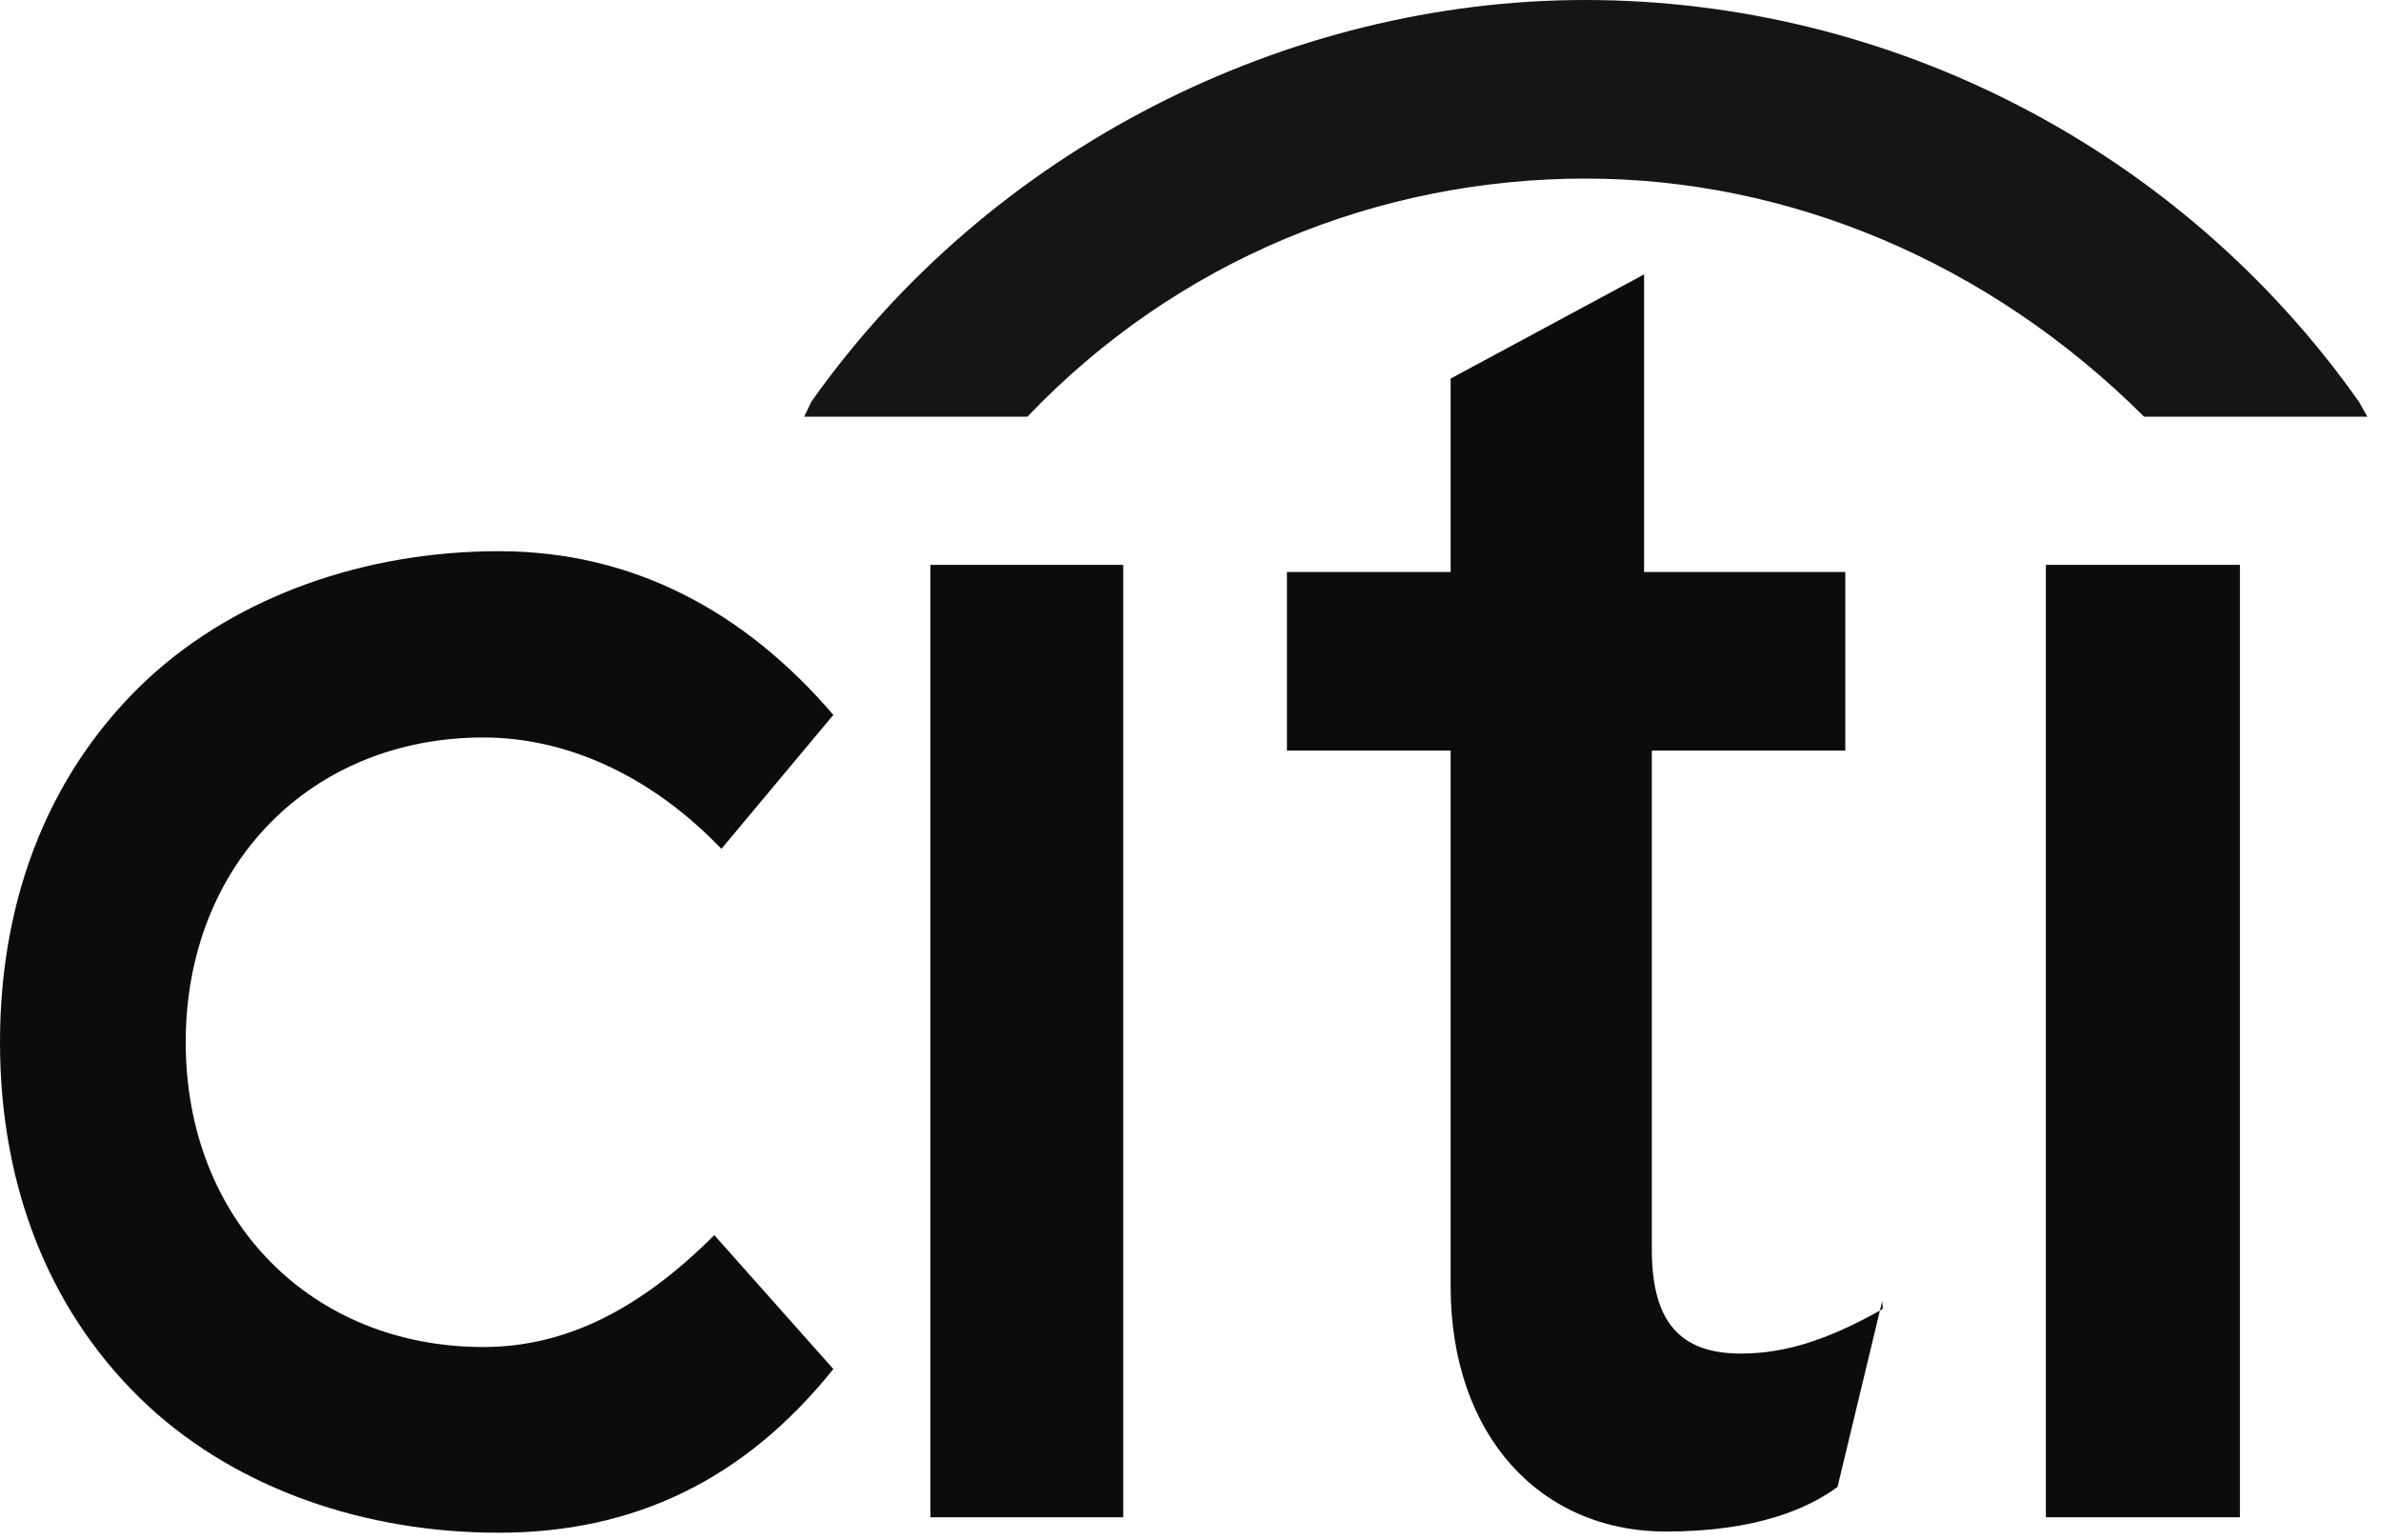
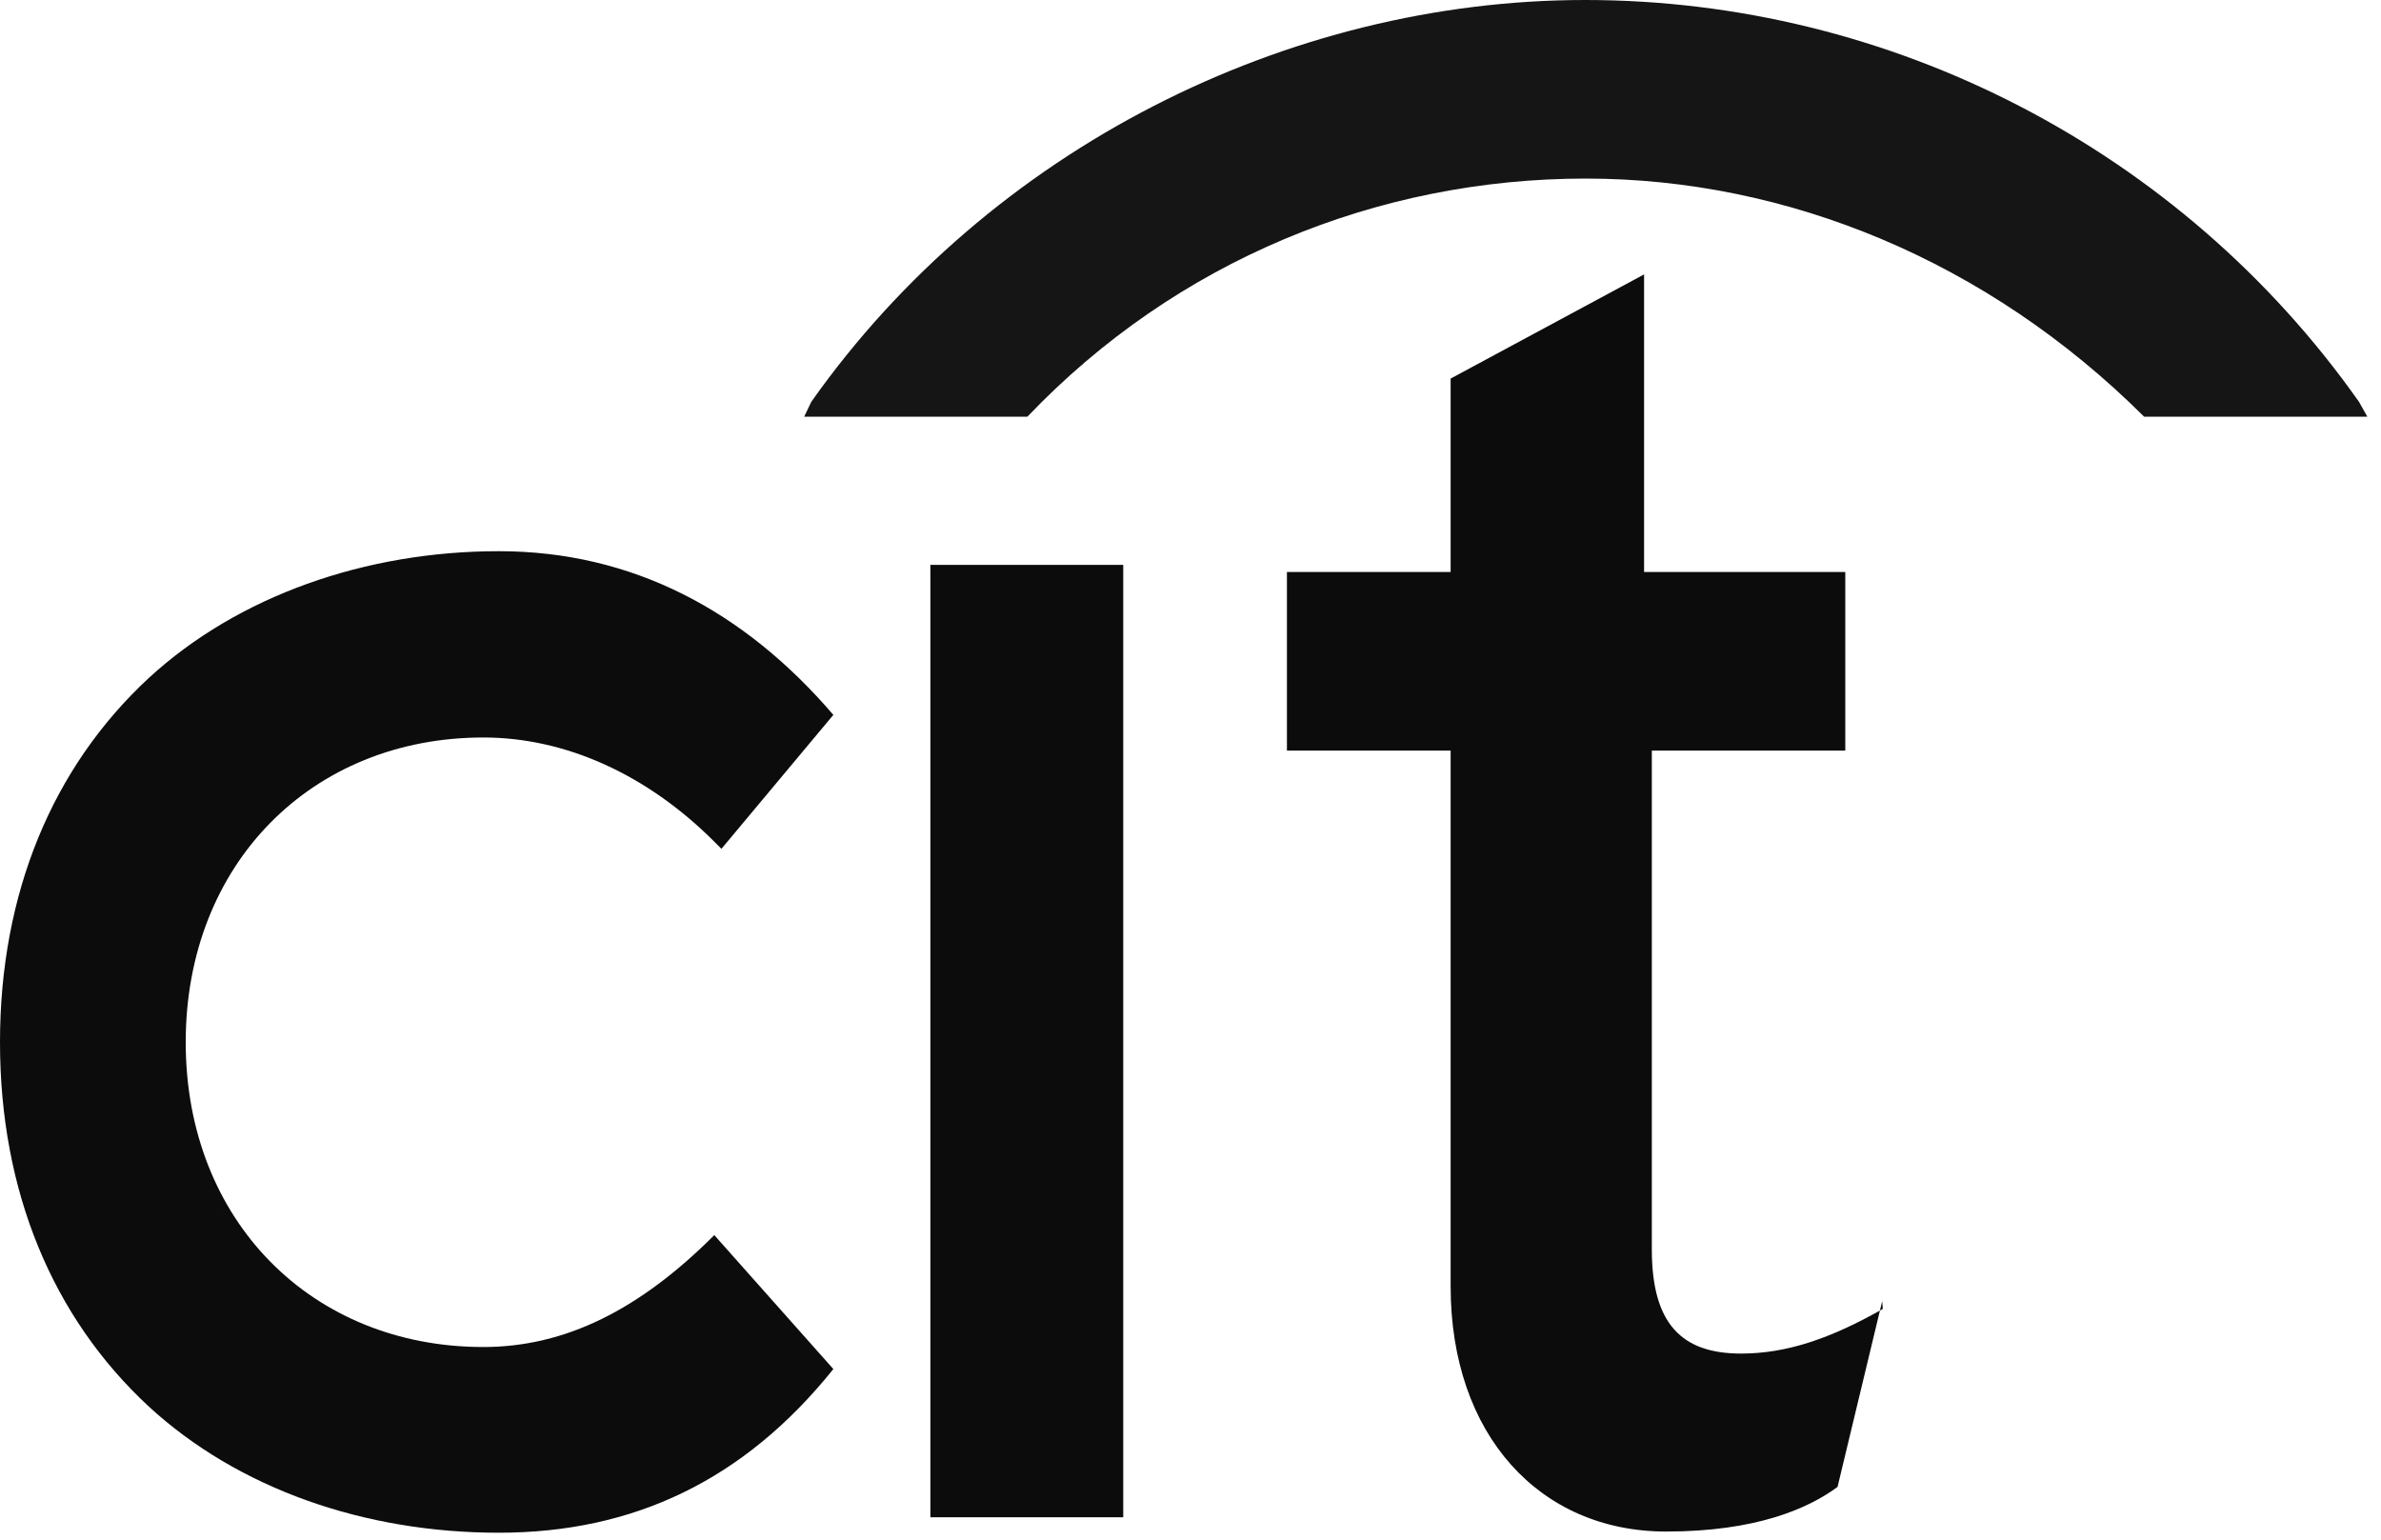
<svg xmlns="http://www.w3.org/2000/svg" width="150" height="97" viewBox="0 0 150 97" fill="none">
  <path d="M45 77.812C40.312 82.5 35.625 84.862 30.45 84.862C19.65 84.862 11.7 76.912 11.7 65.662C11.7 54.413 19.65 46.462 30.45 46.462C35.625 46.462 40.763 48.788 45 53.025L45.45 53.475L52.5 45.038C46.875 38.475 39.825 34.725 31.425 34.725C23.025 34.725 15 37.538 9.375 42.712C3.3 48.337 0 56.288 0 65.662C0 75.037 3.3 82.987 9.375 88.612C15 93.787 22.95 96.562 31.425 96.562C39.9 96.562 46.875 93.263 52.5 86.25L45 77.812Z" fill="#0C0C0C" />
  <path d="M58.612 95.588H70.763V35.587H58.612V95.588Z" fill="#0C0C0C" />
  <path d="M118.613 82.463C115.313 84.338 112.538 85.275 109.688 85.275C105.938 85.275 104.063 83.4 104.063 78.713V47.288H116.25V36.038H103.575V17.288L91.388 23.85V36.038H81.075V47.288H91.388V81.037C91.388 90.412 97.013 96.487 104.963 96.487C110.588 96.487 113.888 95.062 115.763 93.675L118.575 81.975L118.613 82.463Z" fill="#0C0C0C" />
-   <path d="M128.888 95.588H141.113V35.587H128.888V95.588Z" fill="#0C0C0C" />
  <path d="M148.612 25.312C137.362 9.375 119.062 0 99.862 0C81.112 0 62.362 9.375 51.112 25.312L50.663 26.25H64.725C74.1 16.425 86.775 11.25 99.9 11.25C112.575 11.25 125.213 16.425 135.075 26.25H149.138L148.612 25.312Z" fill="#151515" />
</svg>